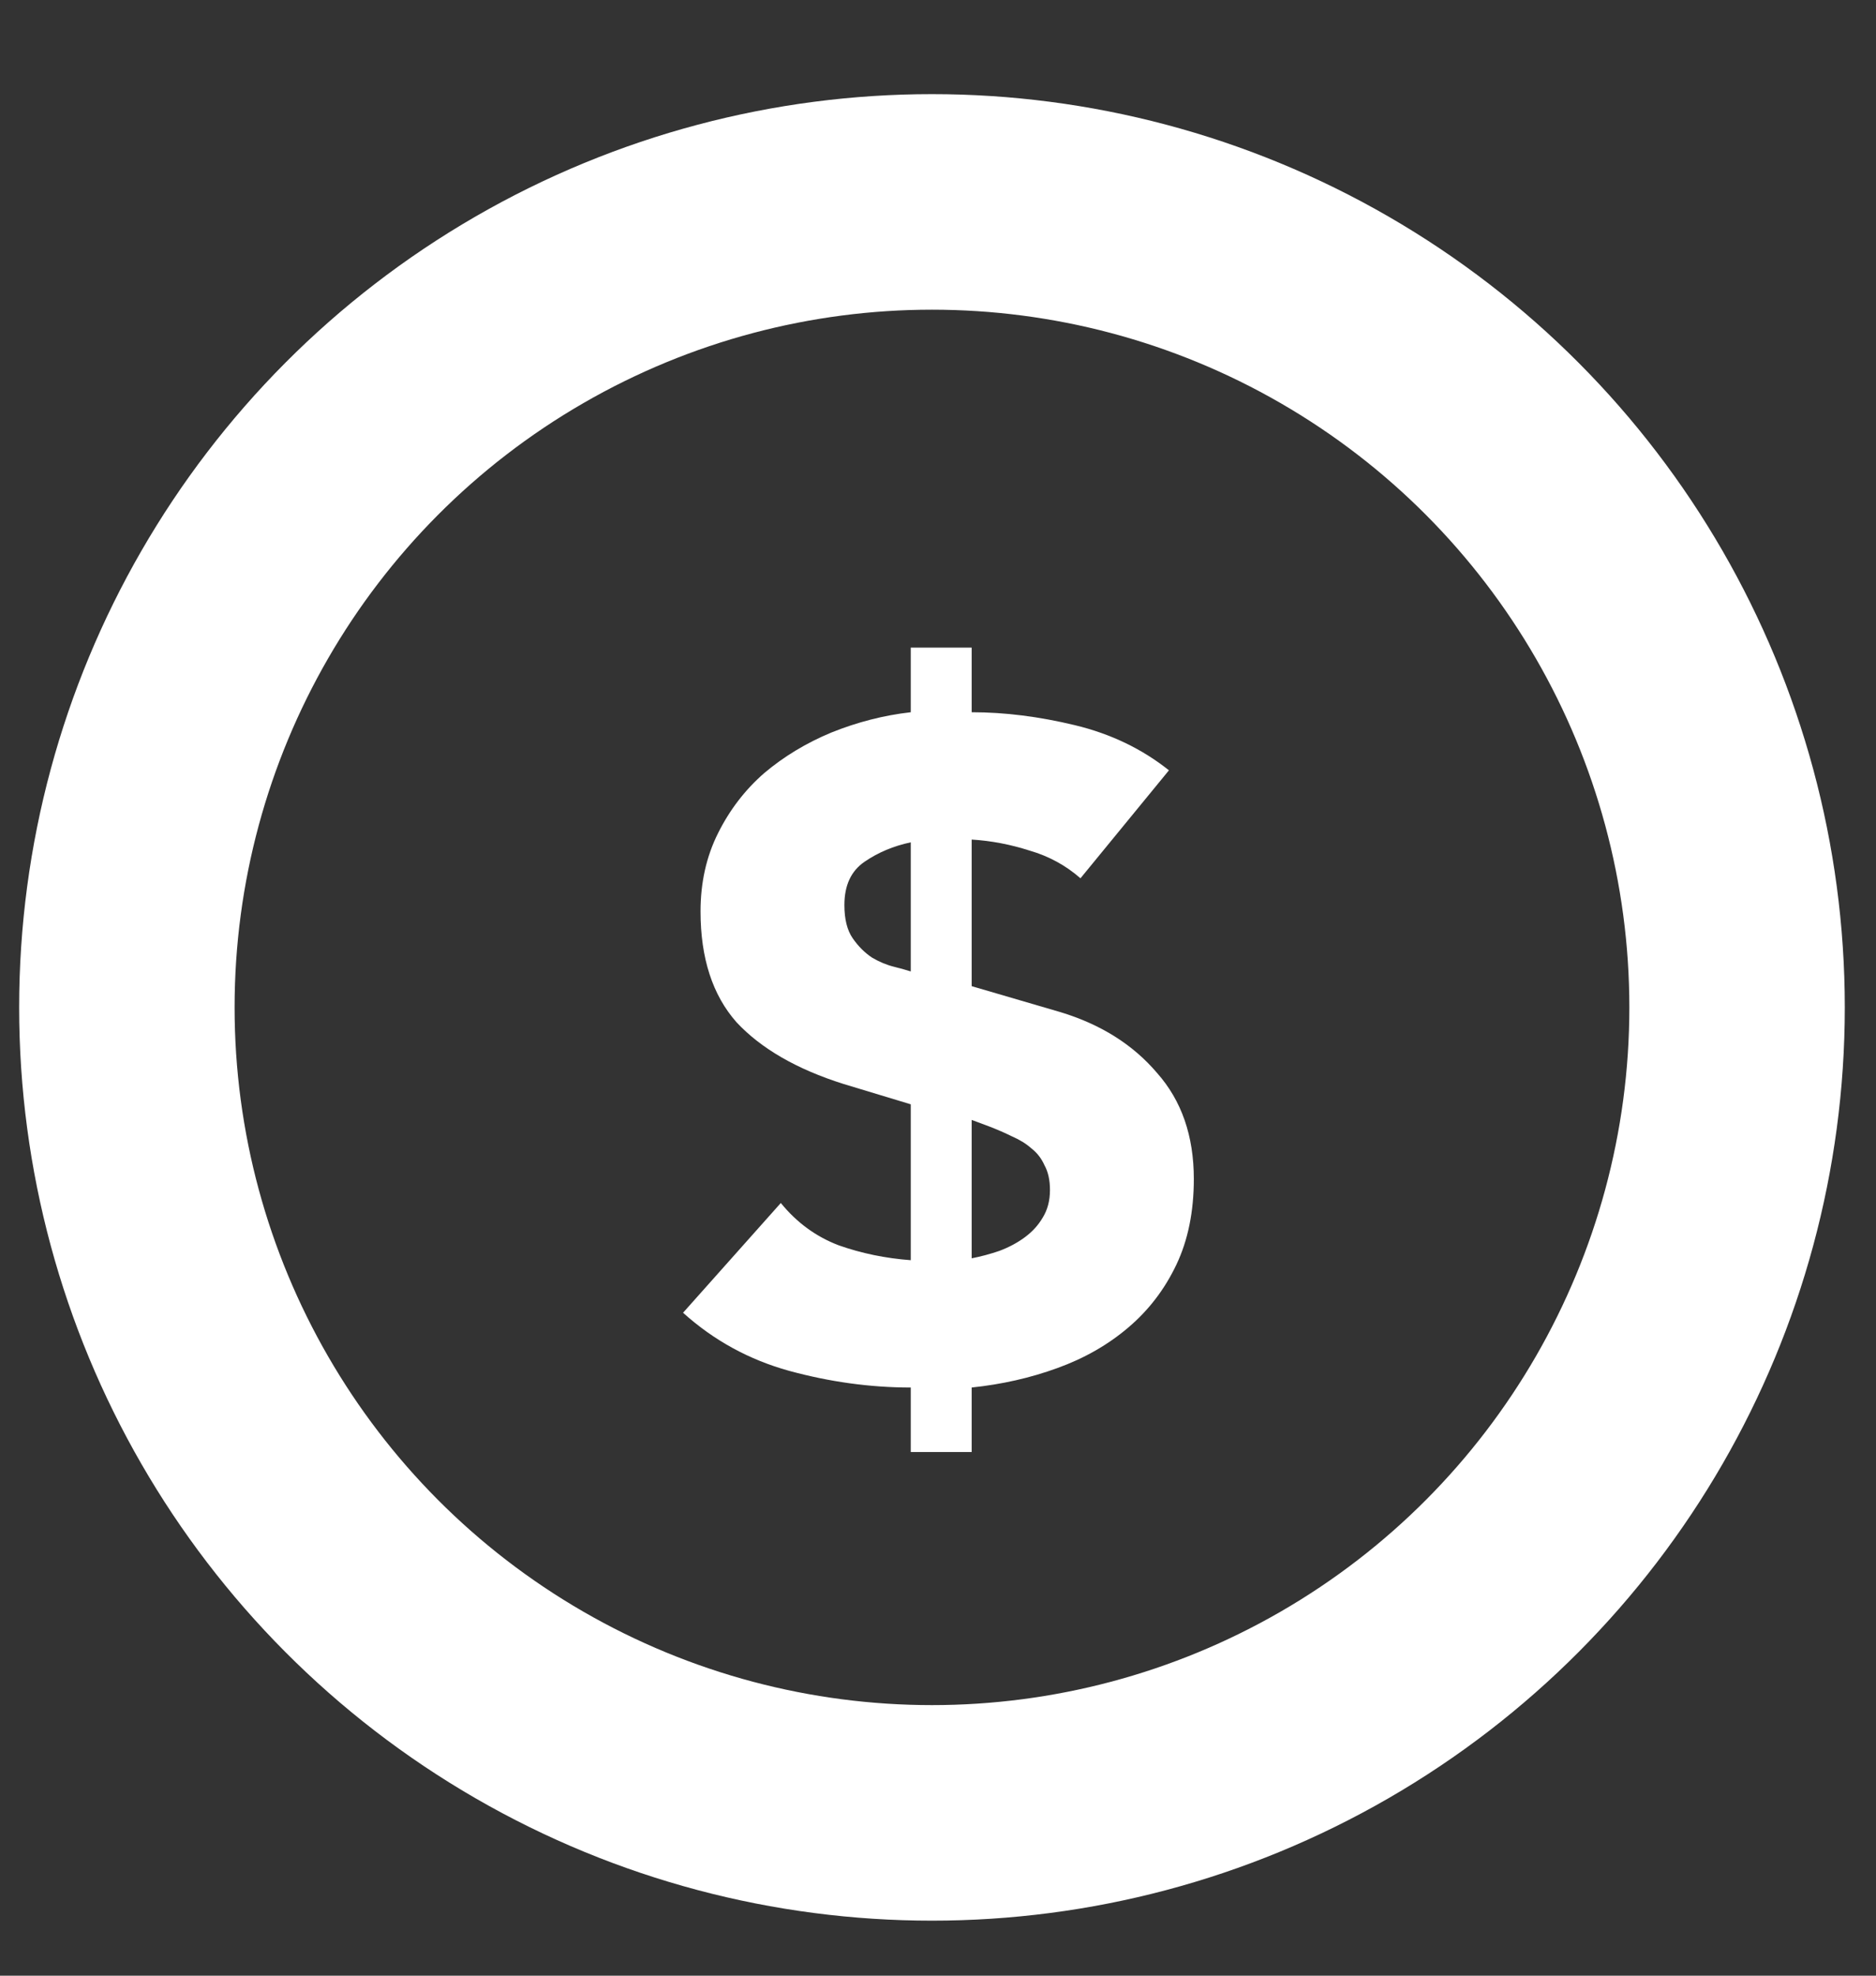
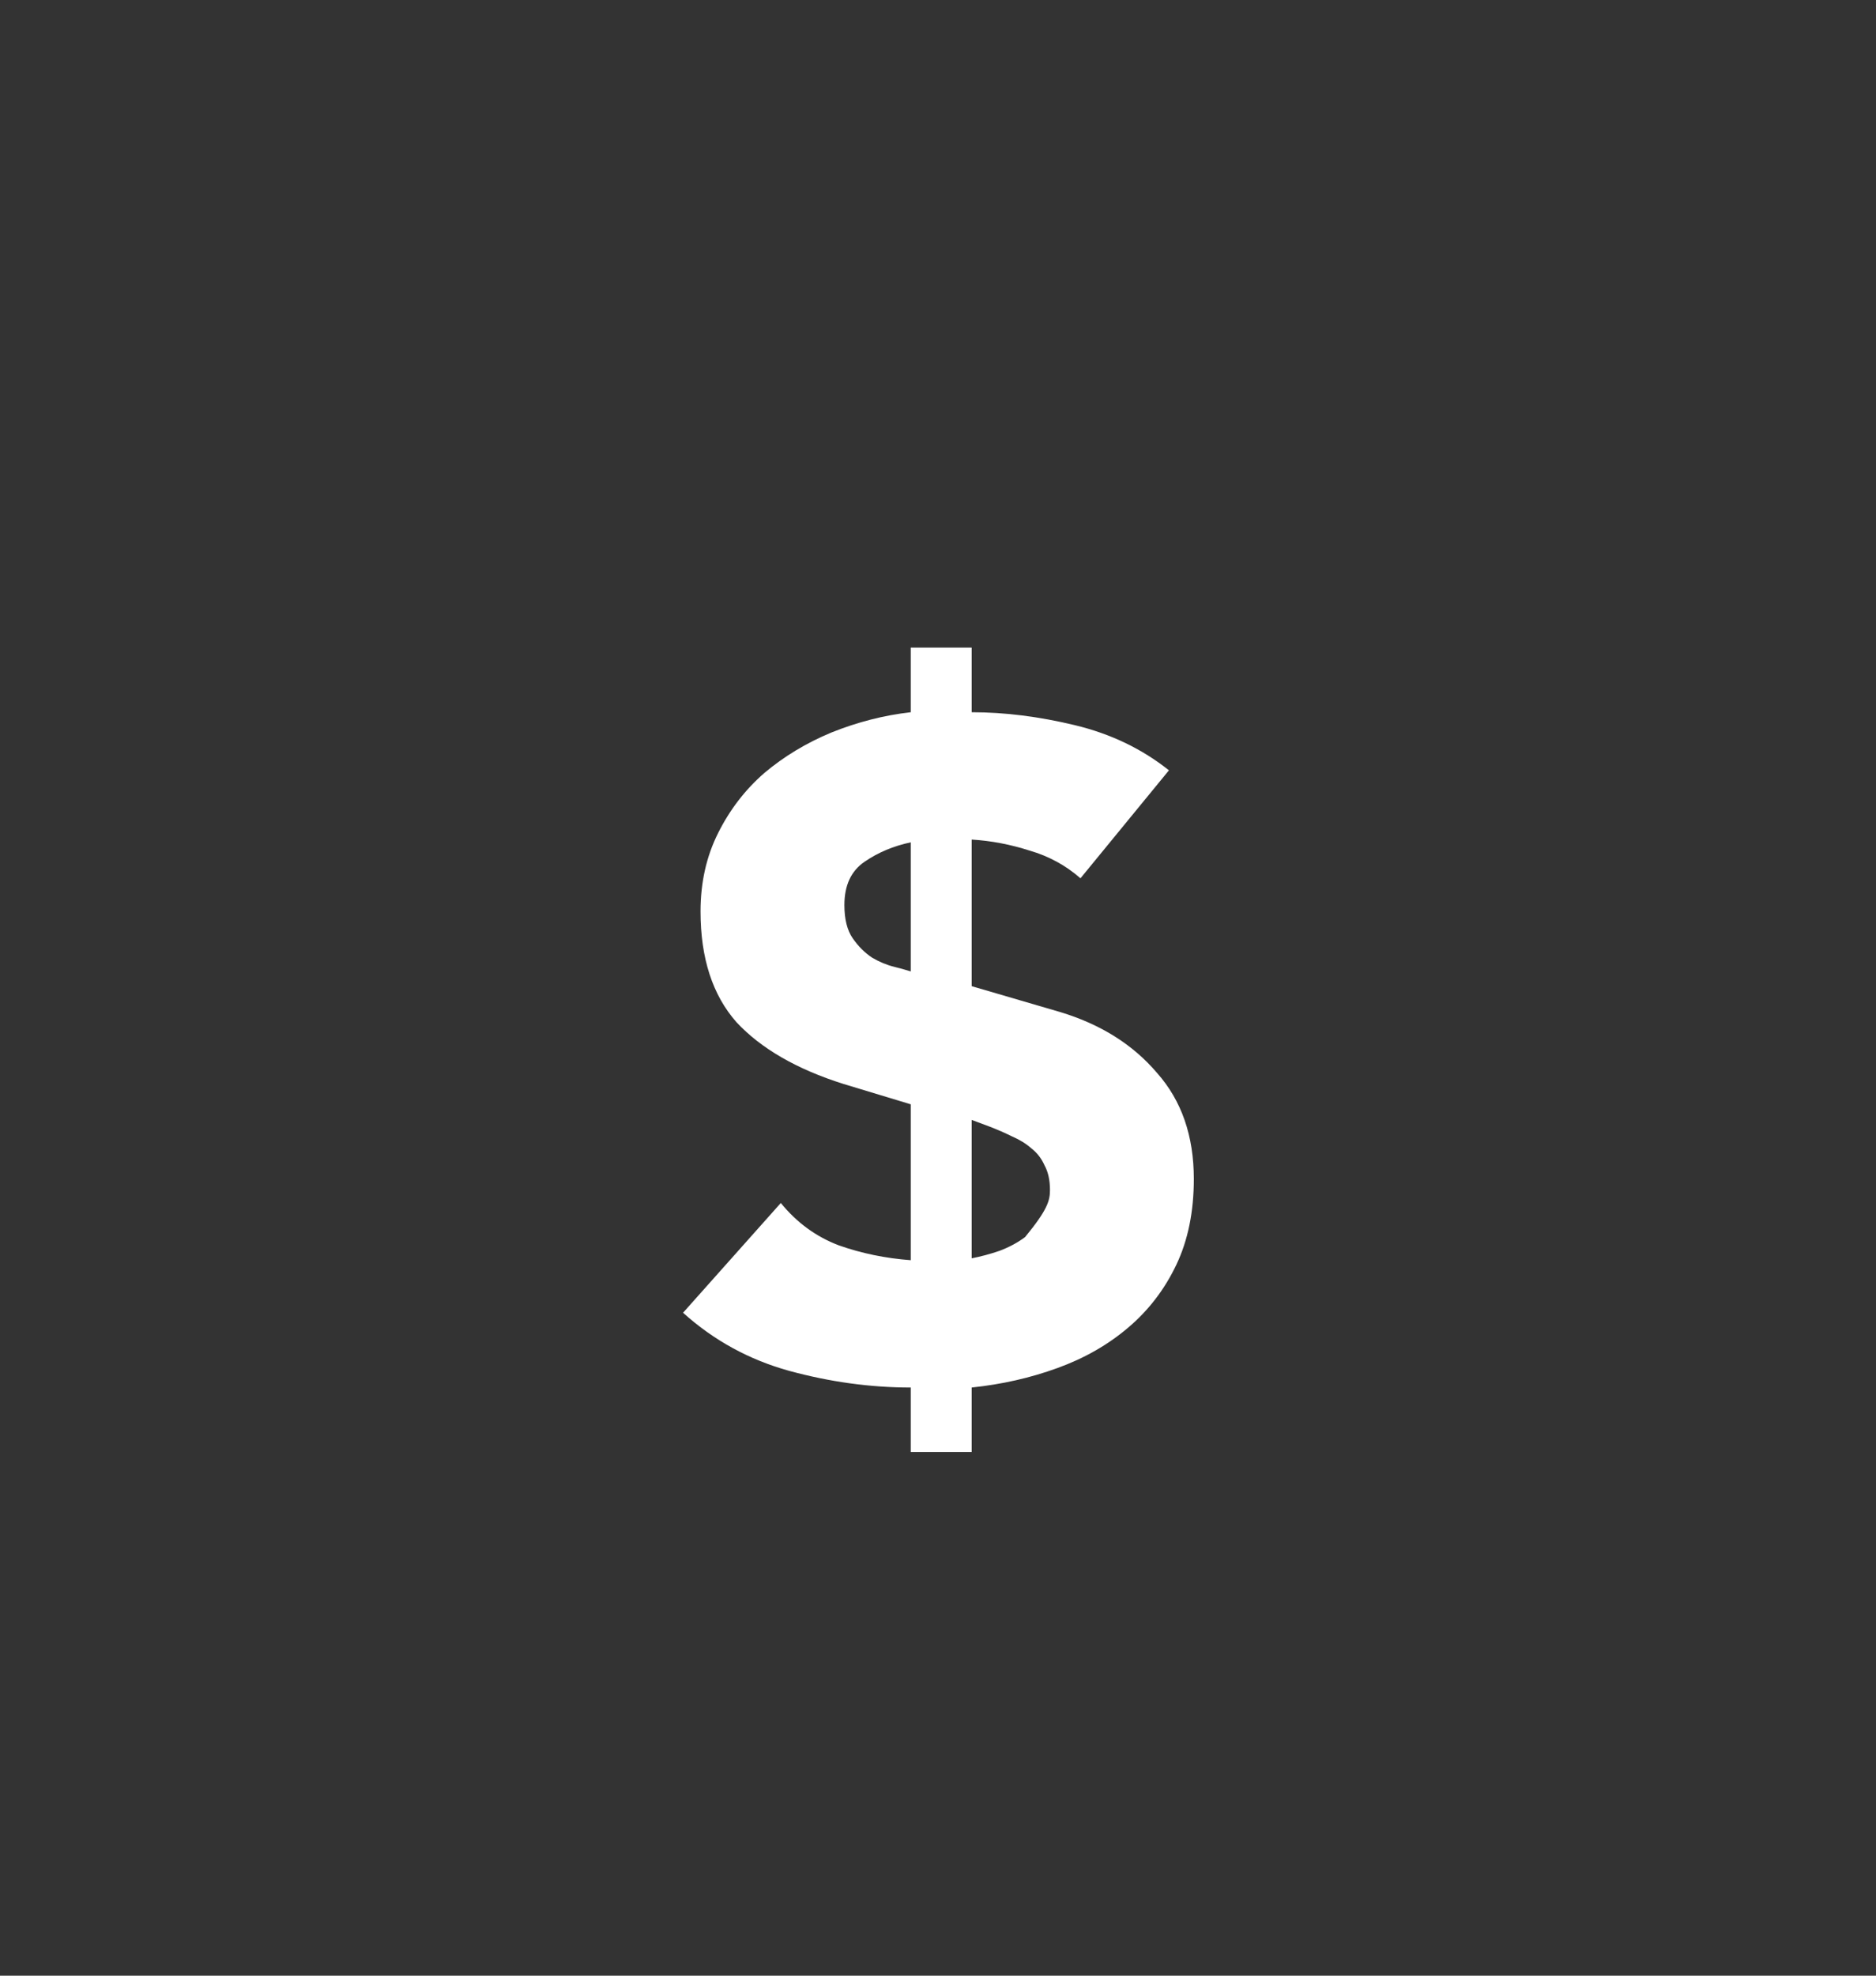
<svg xmlns="http://www.w3.org/2000/svg" width="19" height="20" viewBox="0 0 19 20" fill="none">
  <rect x="0" y="0" width="19" height="20" fill="#333333" stroke="none" />
-   <circle cx="9.439" cy="10.198" r="8.154" stroke="white" stroke-width="2.182" />
-   <path d="M9.841 7.21C10.177 7.21 10.525 7.254 10.886 7.341C11.248 7.428 11.565 7.58 11.839 7.798L10.943 8.891C10.793 8.76 10.622 8.667 10.429 8.611C10.236 8.549 10.04 8.511 9.841 8.499V9.983L10.737 10.245C11.148 10.369 11.475 10.575 11.718 10.861C11.967 11.141 12.091 11.499 12.091 11.935C12.091 12.265 12.032 12.555 11.914 12.803C11.795 13.053 11.633 13.264 11.428 13.438C11.223 13.613 10.983 13.75 10.709 13.849C10.435 13.949 10.146 14.014 9.841 14.046V14.699H9.224V14.046C8.813 14.046 8.403 13.989 7.992 13.877C7.587 13.765 7.229 13.569 6.918 13.289L7.908 12.178C8.07 12.377 8.266 12.52 8.496 12.607C8.726 12.688 8.969 12.738 9.224 12.757V11.179L8.543 10.973C8.07 10.824 7.708 10.615 7.459 10.348C7.217 10.074 7.095 9.7 7.095 9.227C7.095 8.934 7.154 8.67 7.273 8.433C7.391 8.197 7.547 7.994 7.74 7.826C7.939 7.658 8.166 7.521 8.421 7.415C8.683 7.31 8.95 7.241 9.224 7.21V6.556H9.841V7.21ZM9.224 8.527C9.05 8.564 8.894 8.629 8.757 8.723C8.62 8.816 8.552 8.962 8.552 9.162C8.552 9.305 8.58 9.417 8.636 9.498C8.692 9.579 8.757 9.644 8.832 9.694C8.907 9.738 8.982 9.769 9.056 9.787C9.131 9.806 9.187 9.822 9.224 9.834V8.527ZM9.841 12.738C9.934 12.72 10.027 12.695 10.121 12.663C10.22 12.626 10.307 12.579 10.382 12.523C10.457 12.467 10.516 12.402 10.56 12.327C10.61 12.246 10.634 12.153 10.634 12.047C10.634 11.947 10.616 11.864 10.578 11.795C10.547 11.726 10.504 11.671 10.448 11.627C10.392 11.577 10.326 11.537 10.252 11.505C10.177 11.468 10.099 11.434 10.018 11.403L9.841 11.337V12.738Z" fill="white" />
+   <path d="M9.841 7.21C10.177 7.21 10.525 7.254 10.886 7.341C11.248 7.428 11.565 7.58 11.839 7.798L10.943 8.891C10.793 8.76 10.622 8.667 10.429 8.611C10.236 8.549 10.04 8.511 9.841 8.499V9.983L10.737 10.245C11.148 10.369 11.475 10.575 11.718 10.861C11.967 11.141 12.091 11.499 12.091 11.935C12.091 12.265 12.032 12.555 11.914 12.803C11.795 13.053 11.633 13.264 11.428 13.438C11.223 13.613 10.983 13.75 10.709 13.849C10.435 13.949 10.146 14.014 9.841 14.046V14.699H9.224V14.046C8.813 14.046 8.403 13.989 7.992 13.877C7.587 13.765 7.229 13.569 6.918 13.289L7.908 12.178C8.07 12.377 8.266 12.52 8.496 12.607C8.726 12.688 8.969 12.738 9.224 12.757V11.179L8.543 10.973C8.07 10.824 7.708 10.615 7.459 10.348C7.217 10.074 7.095 9.7 7.095 9.227C7.095 8.934 7.154 8.67 7.273 8.433C7.391 8.197 7.547 7.994 7.74 7.826C7.939 7.658 8.166 7.521 8.421 7.415C8.683 7.31 8.95 7.241 9.224 7.21V6.556H9.841V7.21ZM9.224 8.527C9.05 8.564 8.894 8.629 8.757 8.723C8.62 8.816 8.552 8.962 8.552 9.162C8.552 9.305 8.58 9.417 8.636 9.498C8.692 9.579 8.757 9.644 8.832 9.694C8.907 9.738 8.982 9.769 9.056 9.787C9.131 9.806 9.187 9.822 9.224 9.834V8.527ZM9.841 12.738C9.934 12.72 10.027 12.695 10.121 12.663C10.22 12.626 10.307 12.579 10.382 12.523C10.61 12.246 10.634 12.153 10.634 12.047C10.634 11.947 10.616 11.864 10.578 11.795C10.547 11.726 10.504 11.671 10.448 11.627C10.392 11.577 10.326 11.537 10.252 11.505C10.177 11.468 10.099 11.434 10.018 11.403L9.841 11.337V12.738Z" fill="white" />
</svg>